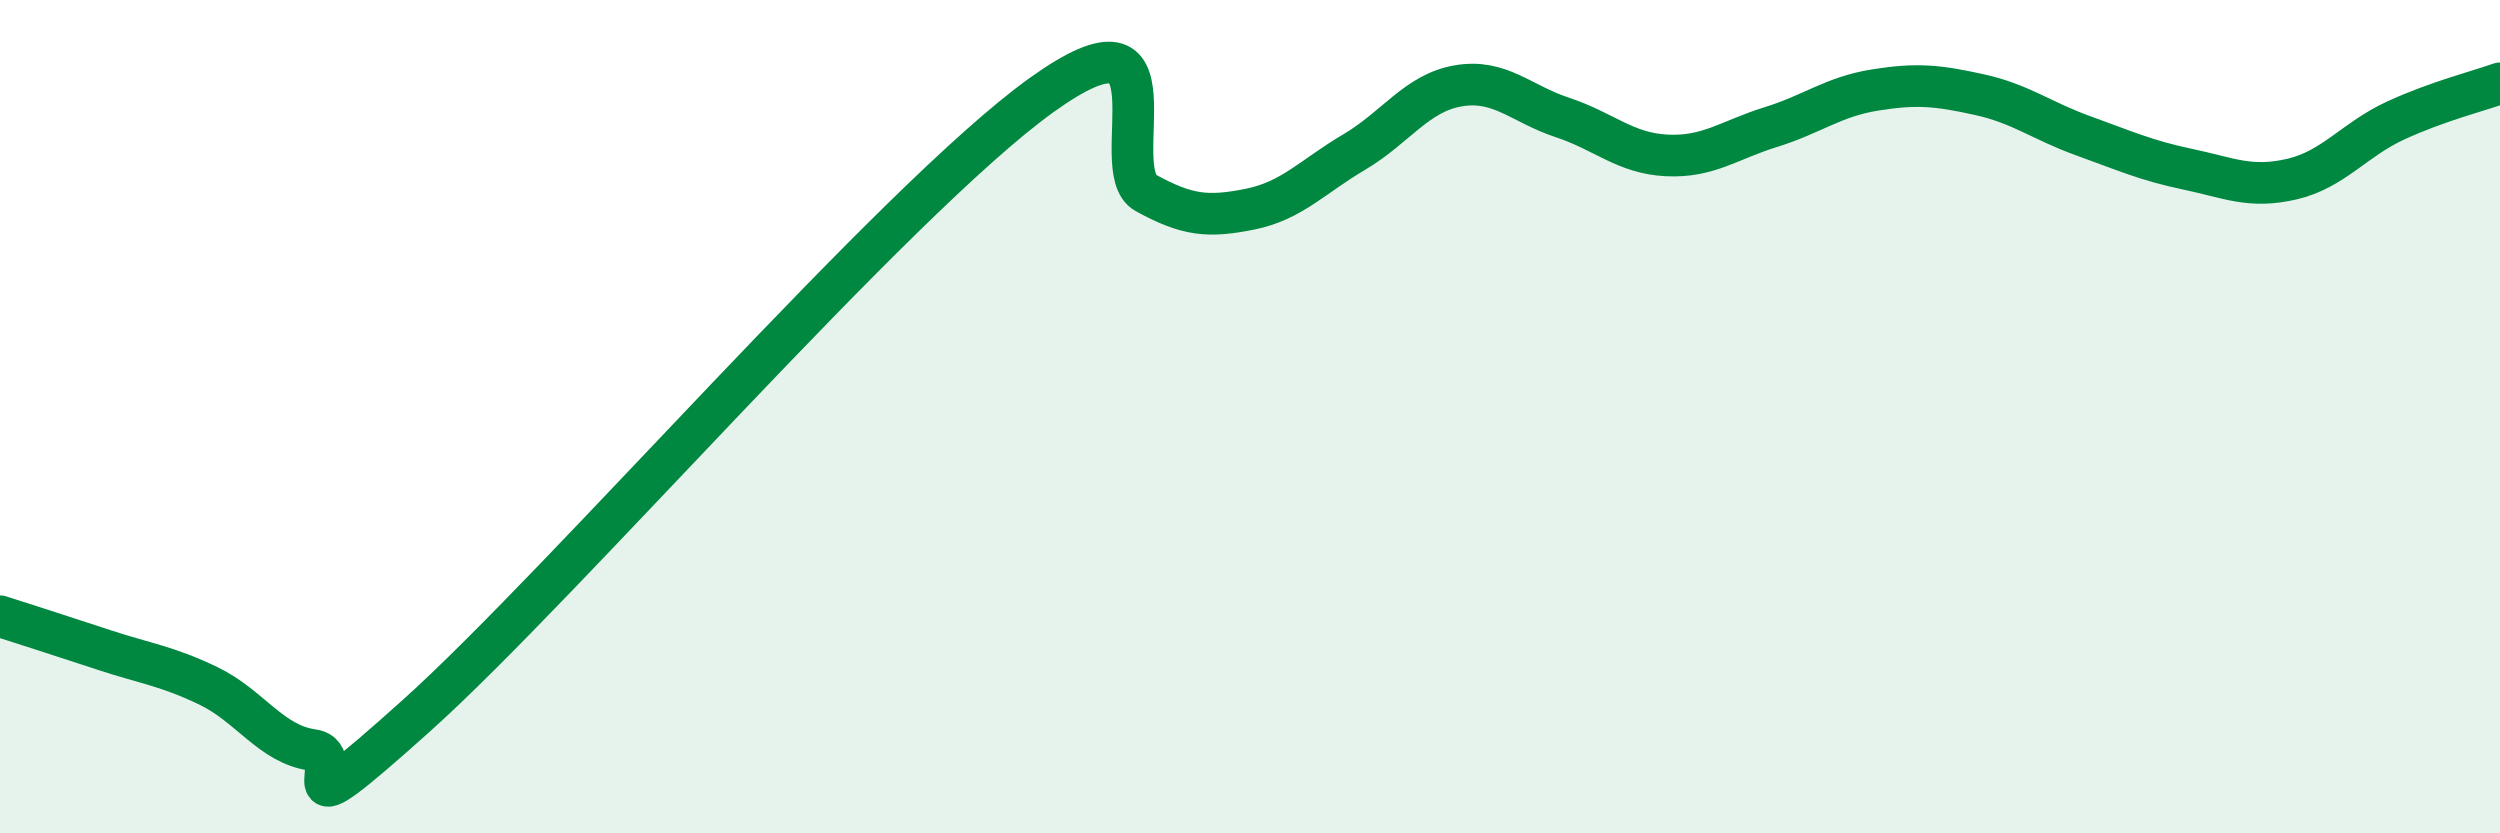
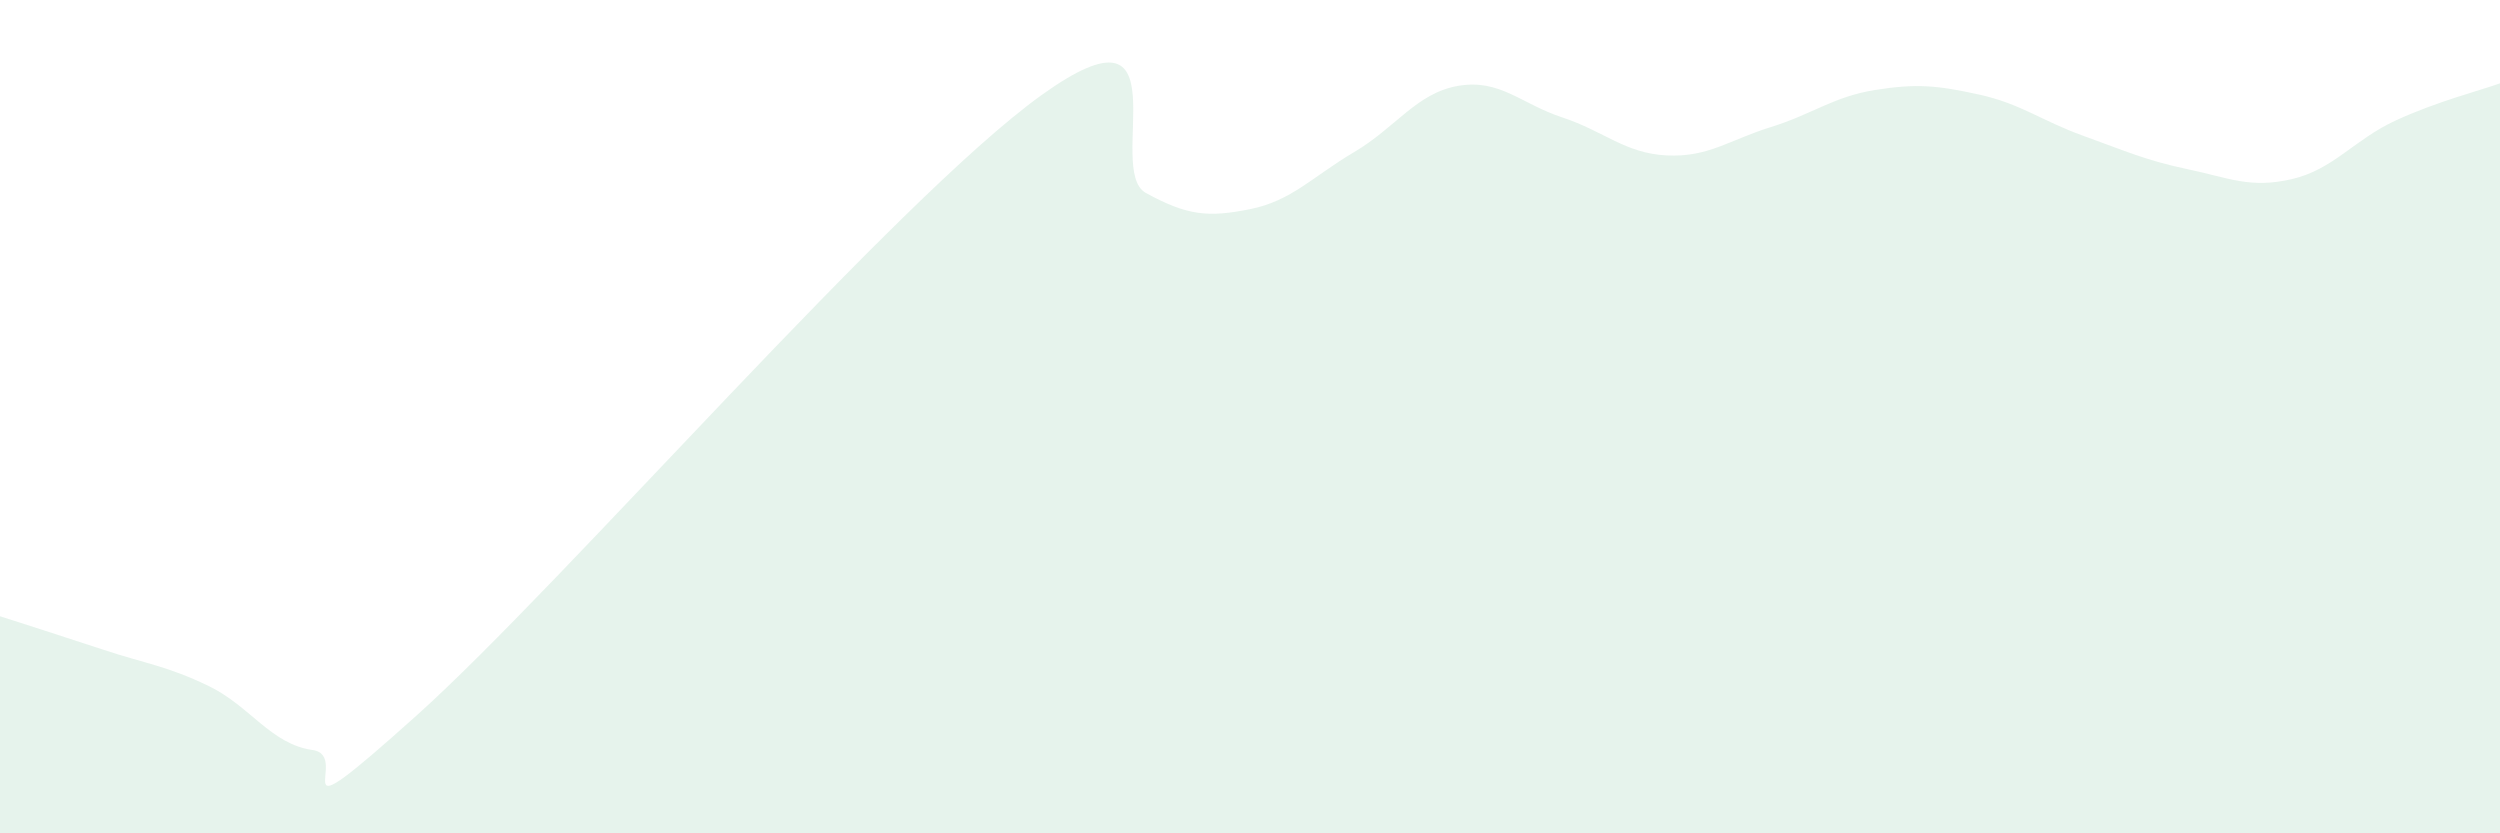
<svg xmlns="http://www.w3.org/2000/svg" width="60" height="20" viewBox="0 0 60 20">
  <path d="M 0,14.79 C 0.5,14.95 1.5,15.27 2.5,15.6 C 3.5,15.93 4,15.98 5,16.46 C 6,16.94 6.5,17.86 7.5,18 C 8.5,18.14 6.5,20.31 10,17.17 C 13.5,14.03 21.5,4.79 25,2.28 C 28.5,-0.23 26.5,4.08 27.5,4.63 C 28.5,5.18 29,5.22 30,5.02 C 31,4.82 31.5,4.24 32.5,3.65 C 33.5,3.06 34,2.23 35,2.06 C 36,1.89 36.5,2.49 37.5,2.82 C 38.5,3.15 39,3.68 40,3.73 C 41,3.78 41.5,3.36 42.5,3.05 C 43.5,2.74 44,2.32 45,2.16 C 46,2 46.5,2.05 47.5,2.27 C 48.5,2.49 49,2.9 50,3.26 C 51,3.62 51.5,3.85 52.5,4.06 C 53.5,4.27 54,4.53 55,4.3 C 56,4.07 56.5,3.35 57.5,2.89 C 58.5,2.43 59.5,2.18 60,2L60 20L0 20Z" fill="#008740" opacity="0.1" stroke-linecap="round" stroke-linejoin="round" />
-   <path d="M 0,14.79 C 0.5,14.95 1.5,15.27 2.5,15.6 C 3.5,15.93 4,15.98 5,16.46 C 6,16.94 6.5,17.86 7.5,18 C 8.5,18.14 6.5,20.31 10,17.17 C 13.5,14.03 21.5,4.79 25,2.28 C 28.5,-0.23 26.5,4.08 27.5,4.63 C 28.5,5.18 29,5.22 30,5.02 C 31,4.82 31.5,4.24 32.5,3.65 C 33.5,3.06 34,2.23 35,2.06 C 36,1.89 36.5,2.49 37.5,2.82 C 38.5,3.15 39,3.68 40,3.73 C 41,3.78 41.5,3.36 42.5,3.05 C 43.5,2.74 44,2.32 45,2.16 C 46,2 46.5,2.05 47.5,2.27 C 48.5,2.49 49,2.9 50,3.26 C 51,3.62 51.5,3.85 52.5,4.06 C 53.5,4.27 54,4.53 55,4.3 C 56,4.07 56.5,3.35 57.5,2.89 C 58.5,2.43 59.5,2.18 60,2" stroke="#008740" stroke-width="1" fill="none" stroke-linecap="round" stroke-linejoin="round" />
</svg>